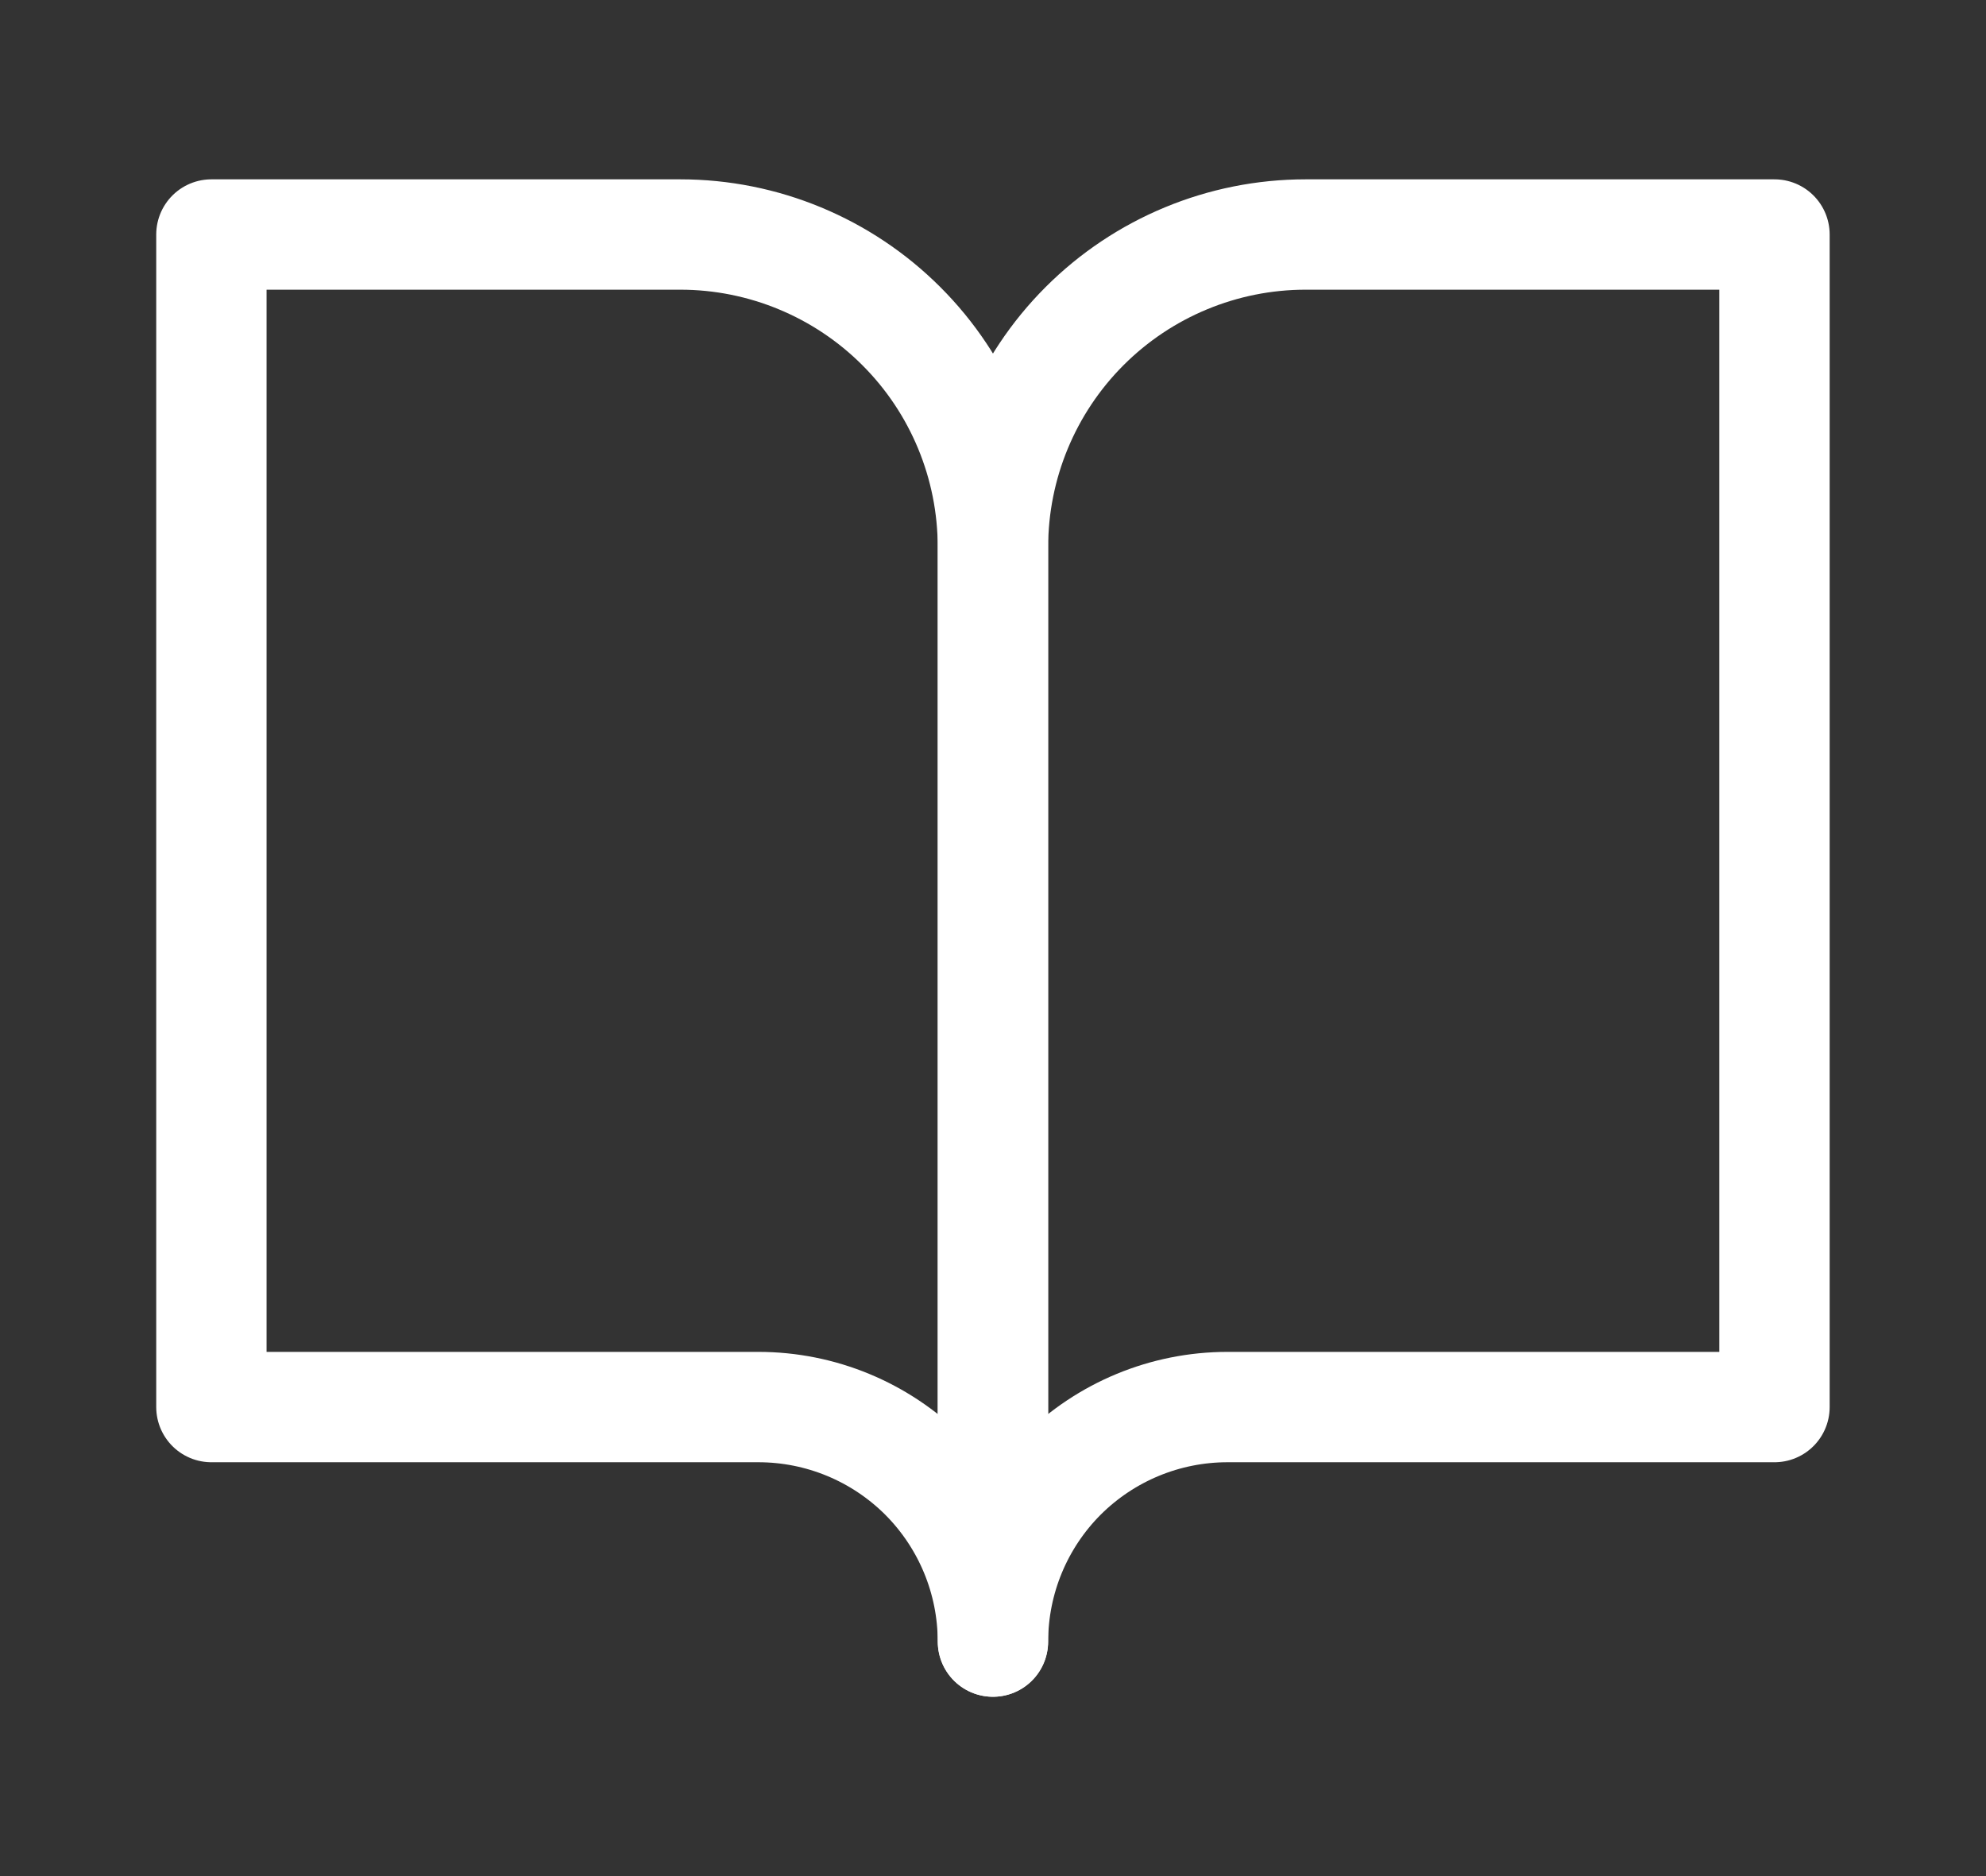
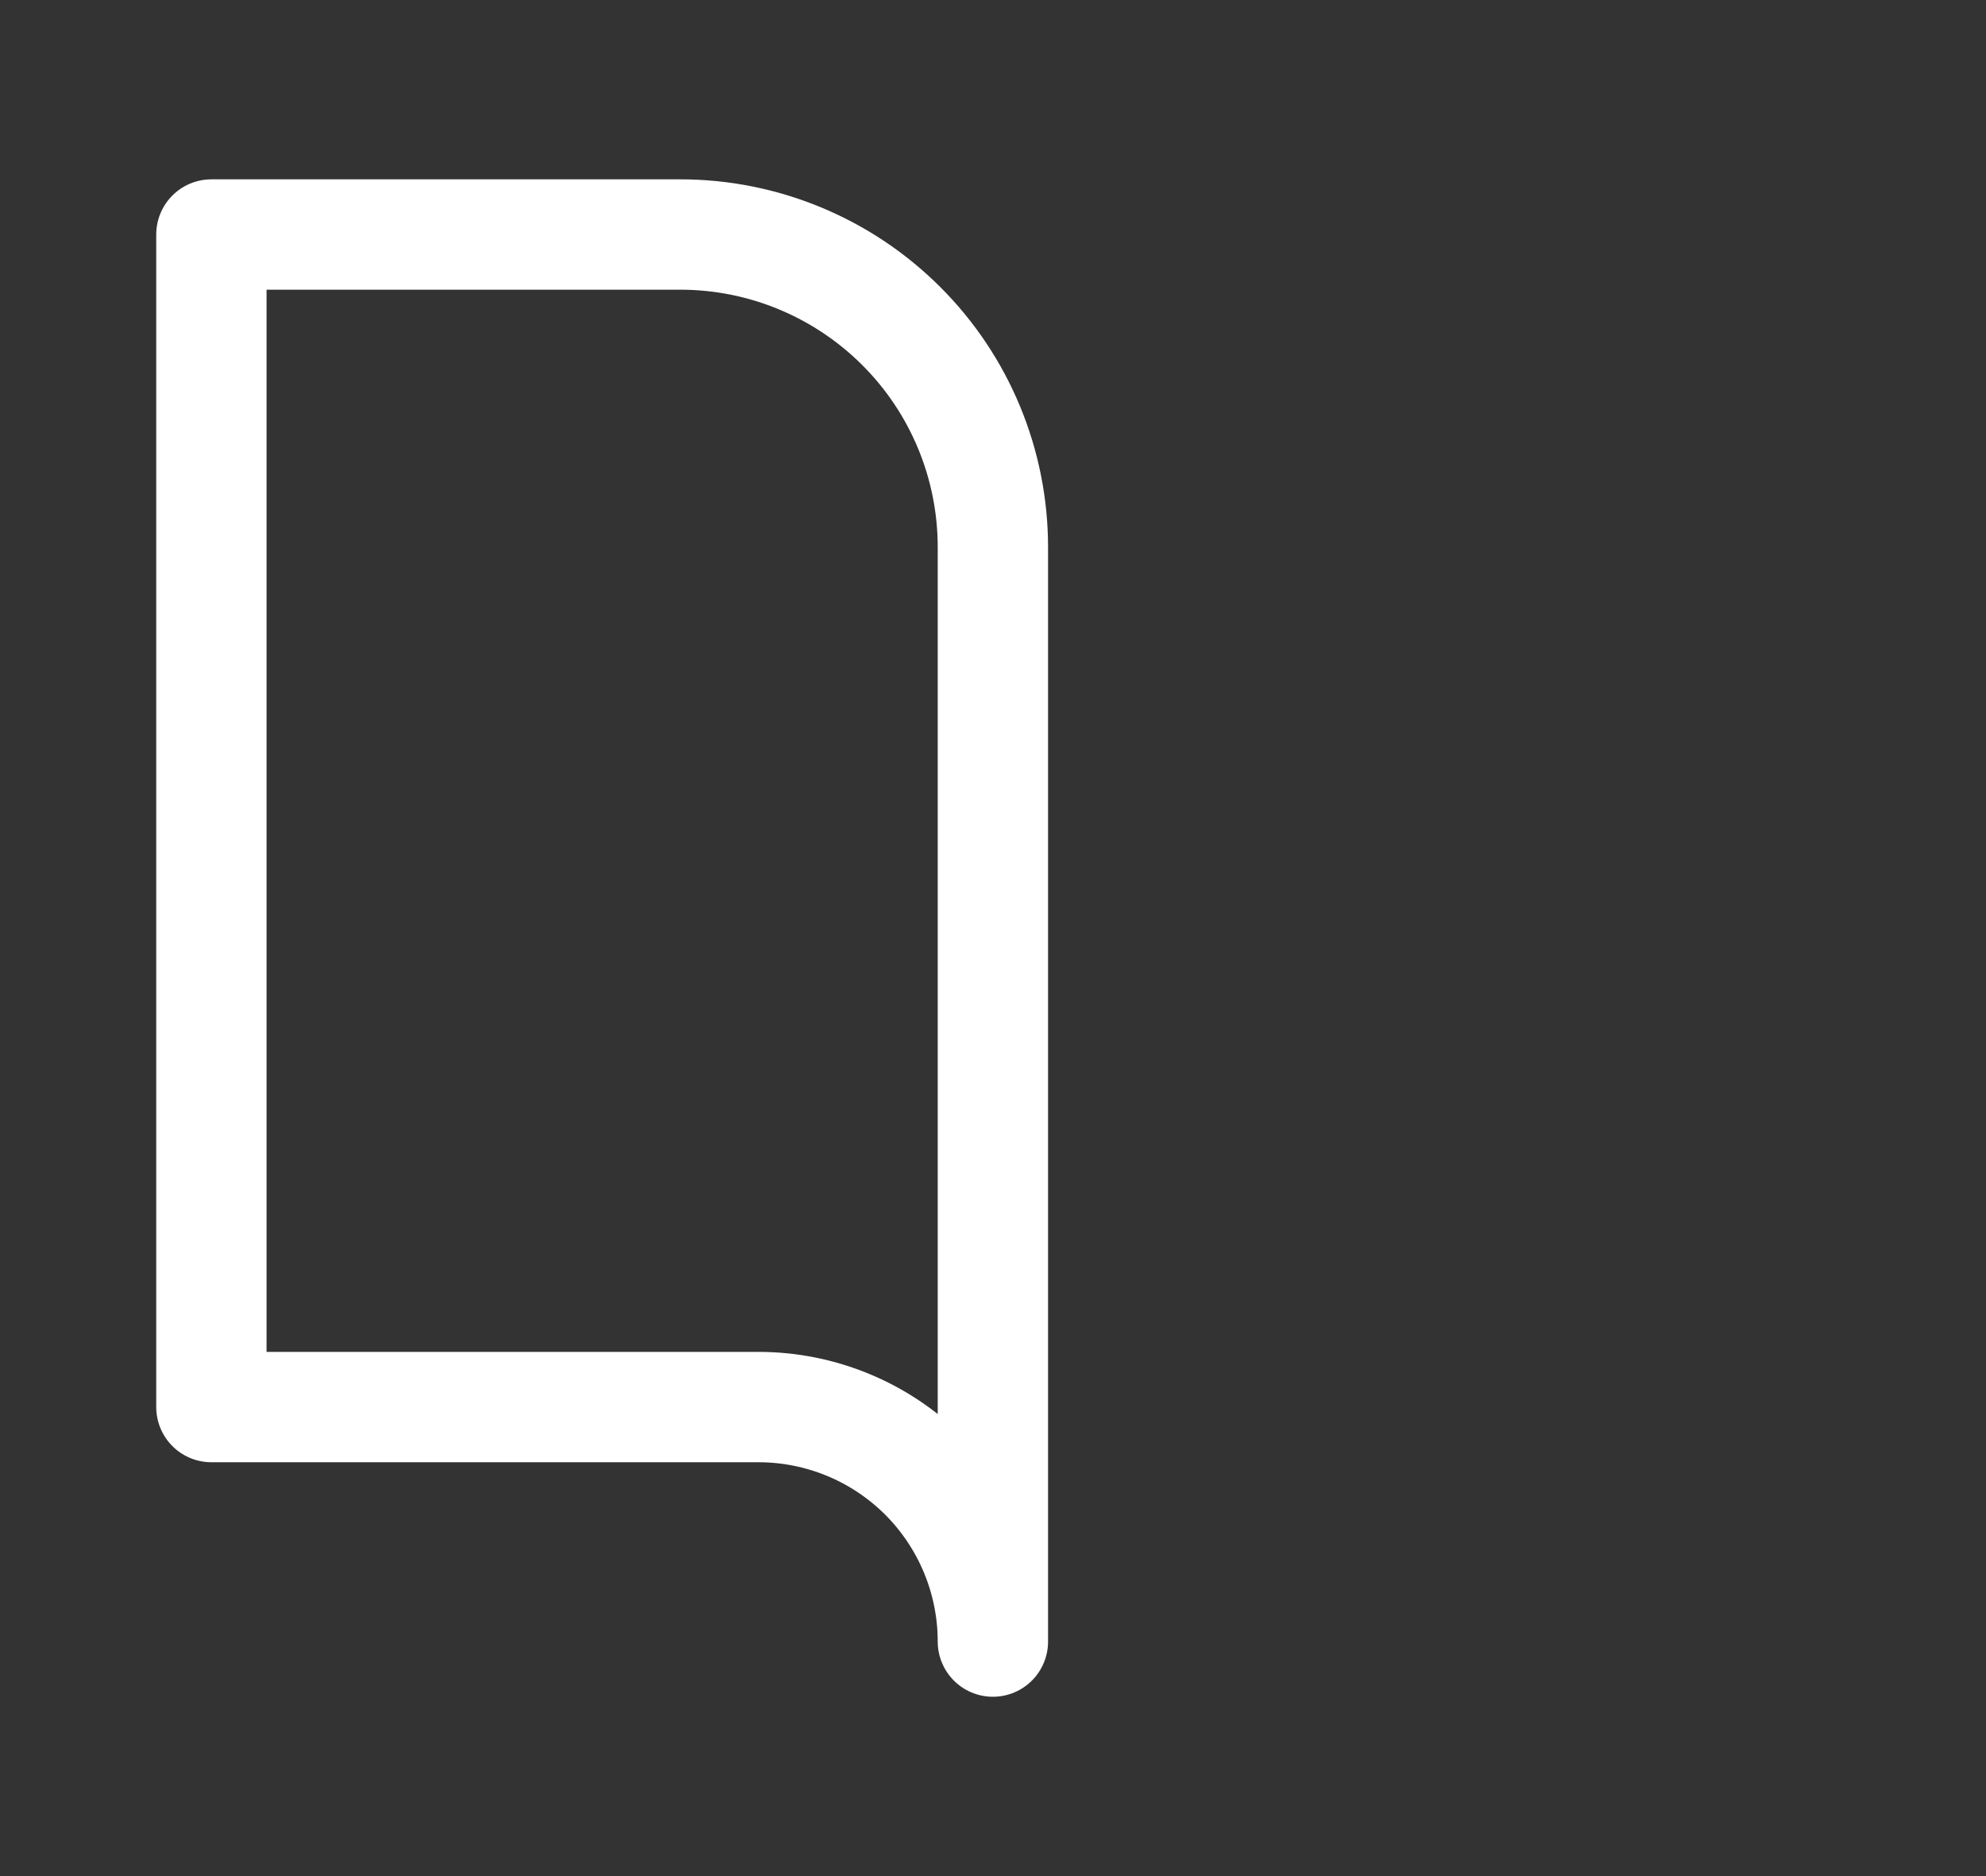
<svg xmlns="http://www.w3.org/2000/svg" width="18" height="17" viewBox="0 0 18 17" fill="none">
  <rect x="0" y="0" width="18" height="17" fill="#333333" stroke="none" />
  <path d="M1.916 2.125H6.166C6.917 2.125 7.638 2.424 8.169 2.955C8.701 3.486 8.999 4.207 8.999 4.958V14.875C8.999 14.311 8.775 13.771 8.377 13.372C7.978 12.974 7.438 12.75 6.874 12.75H1.916V2.125Z" stroke="white" stroke-linecap="round" stroke-linejoin="round" />
-   <path d="M16.083 2.125H11.833C11.082 2.125 10.361 2.424 9.83 2.955C9.299 3.486 9 4.207 9 4.958V14.875C9 14.311 9.224 13.771 9.622 13.372C10.021 12.974 10.561 12.75 11.125 12.75H16.083V2.125Z" stroke="white" stroke-linecap="round" stroke-linejoin="round" />
</svg>